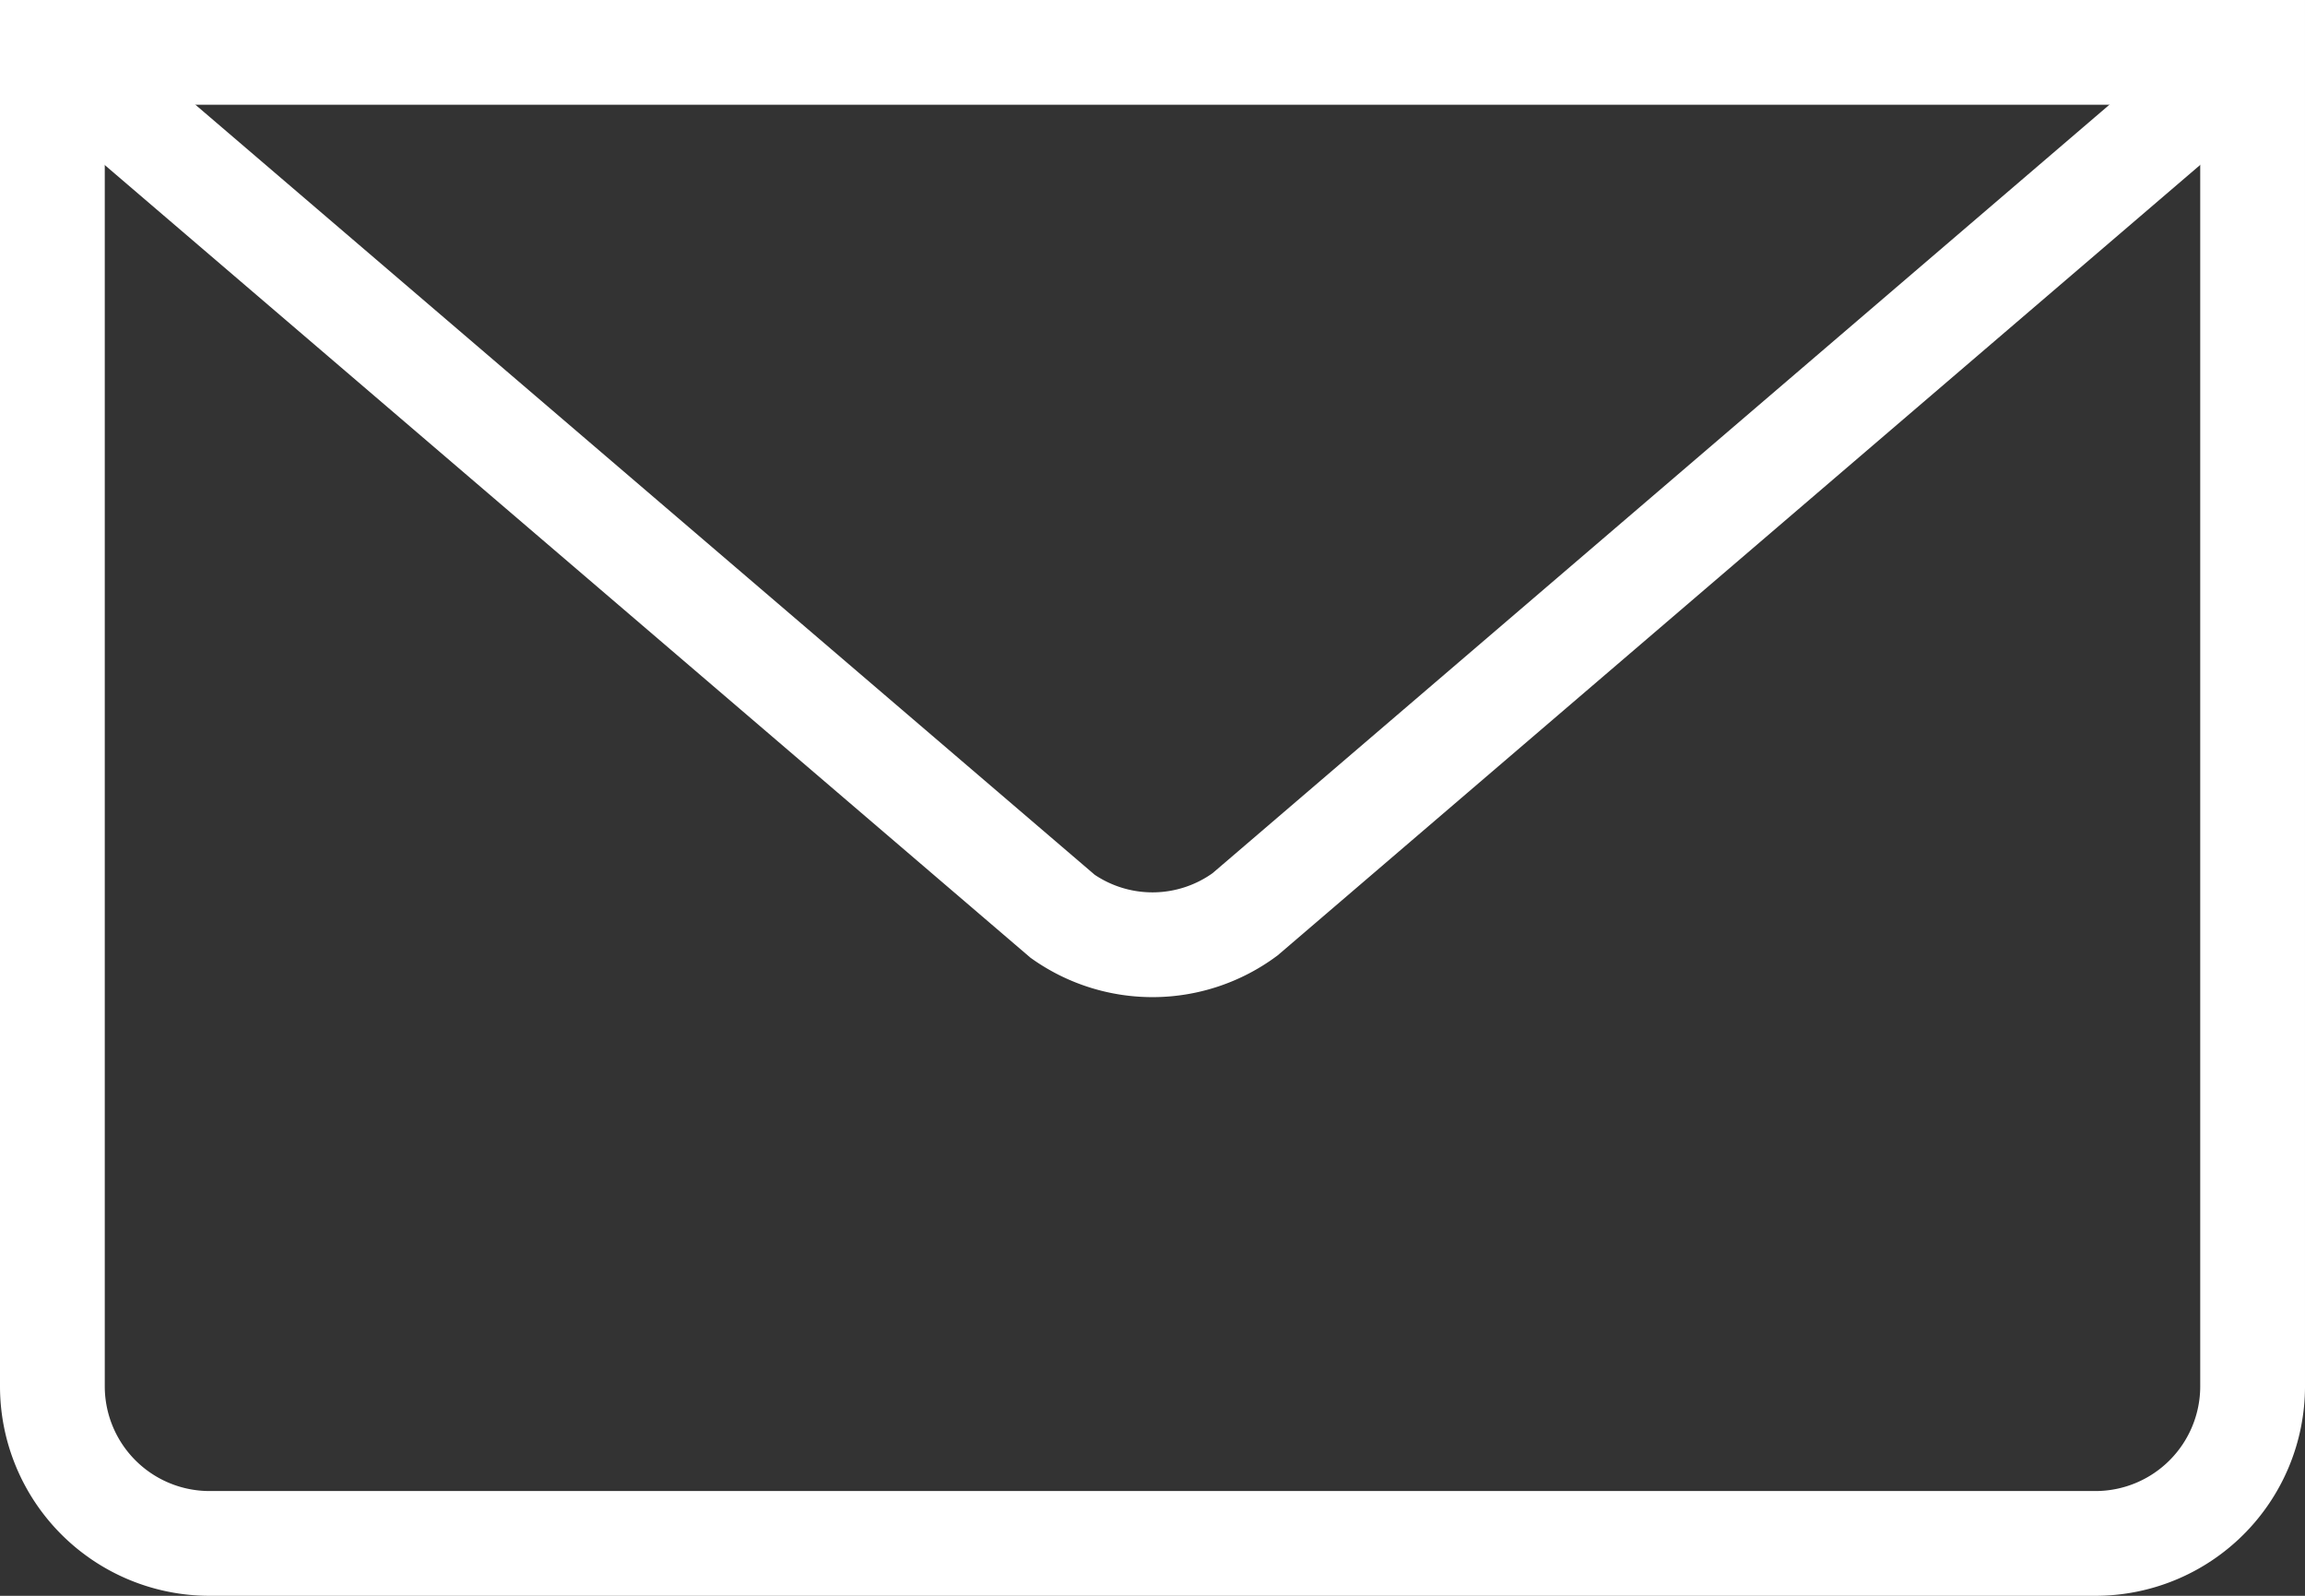
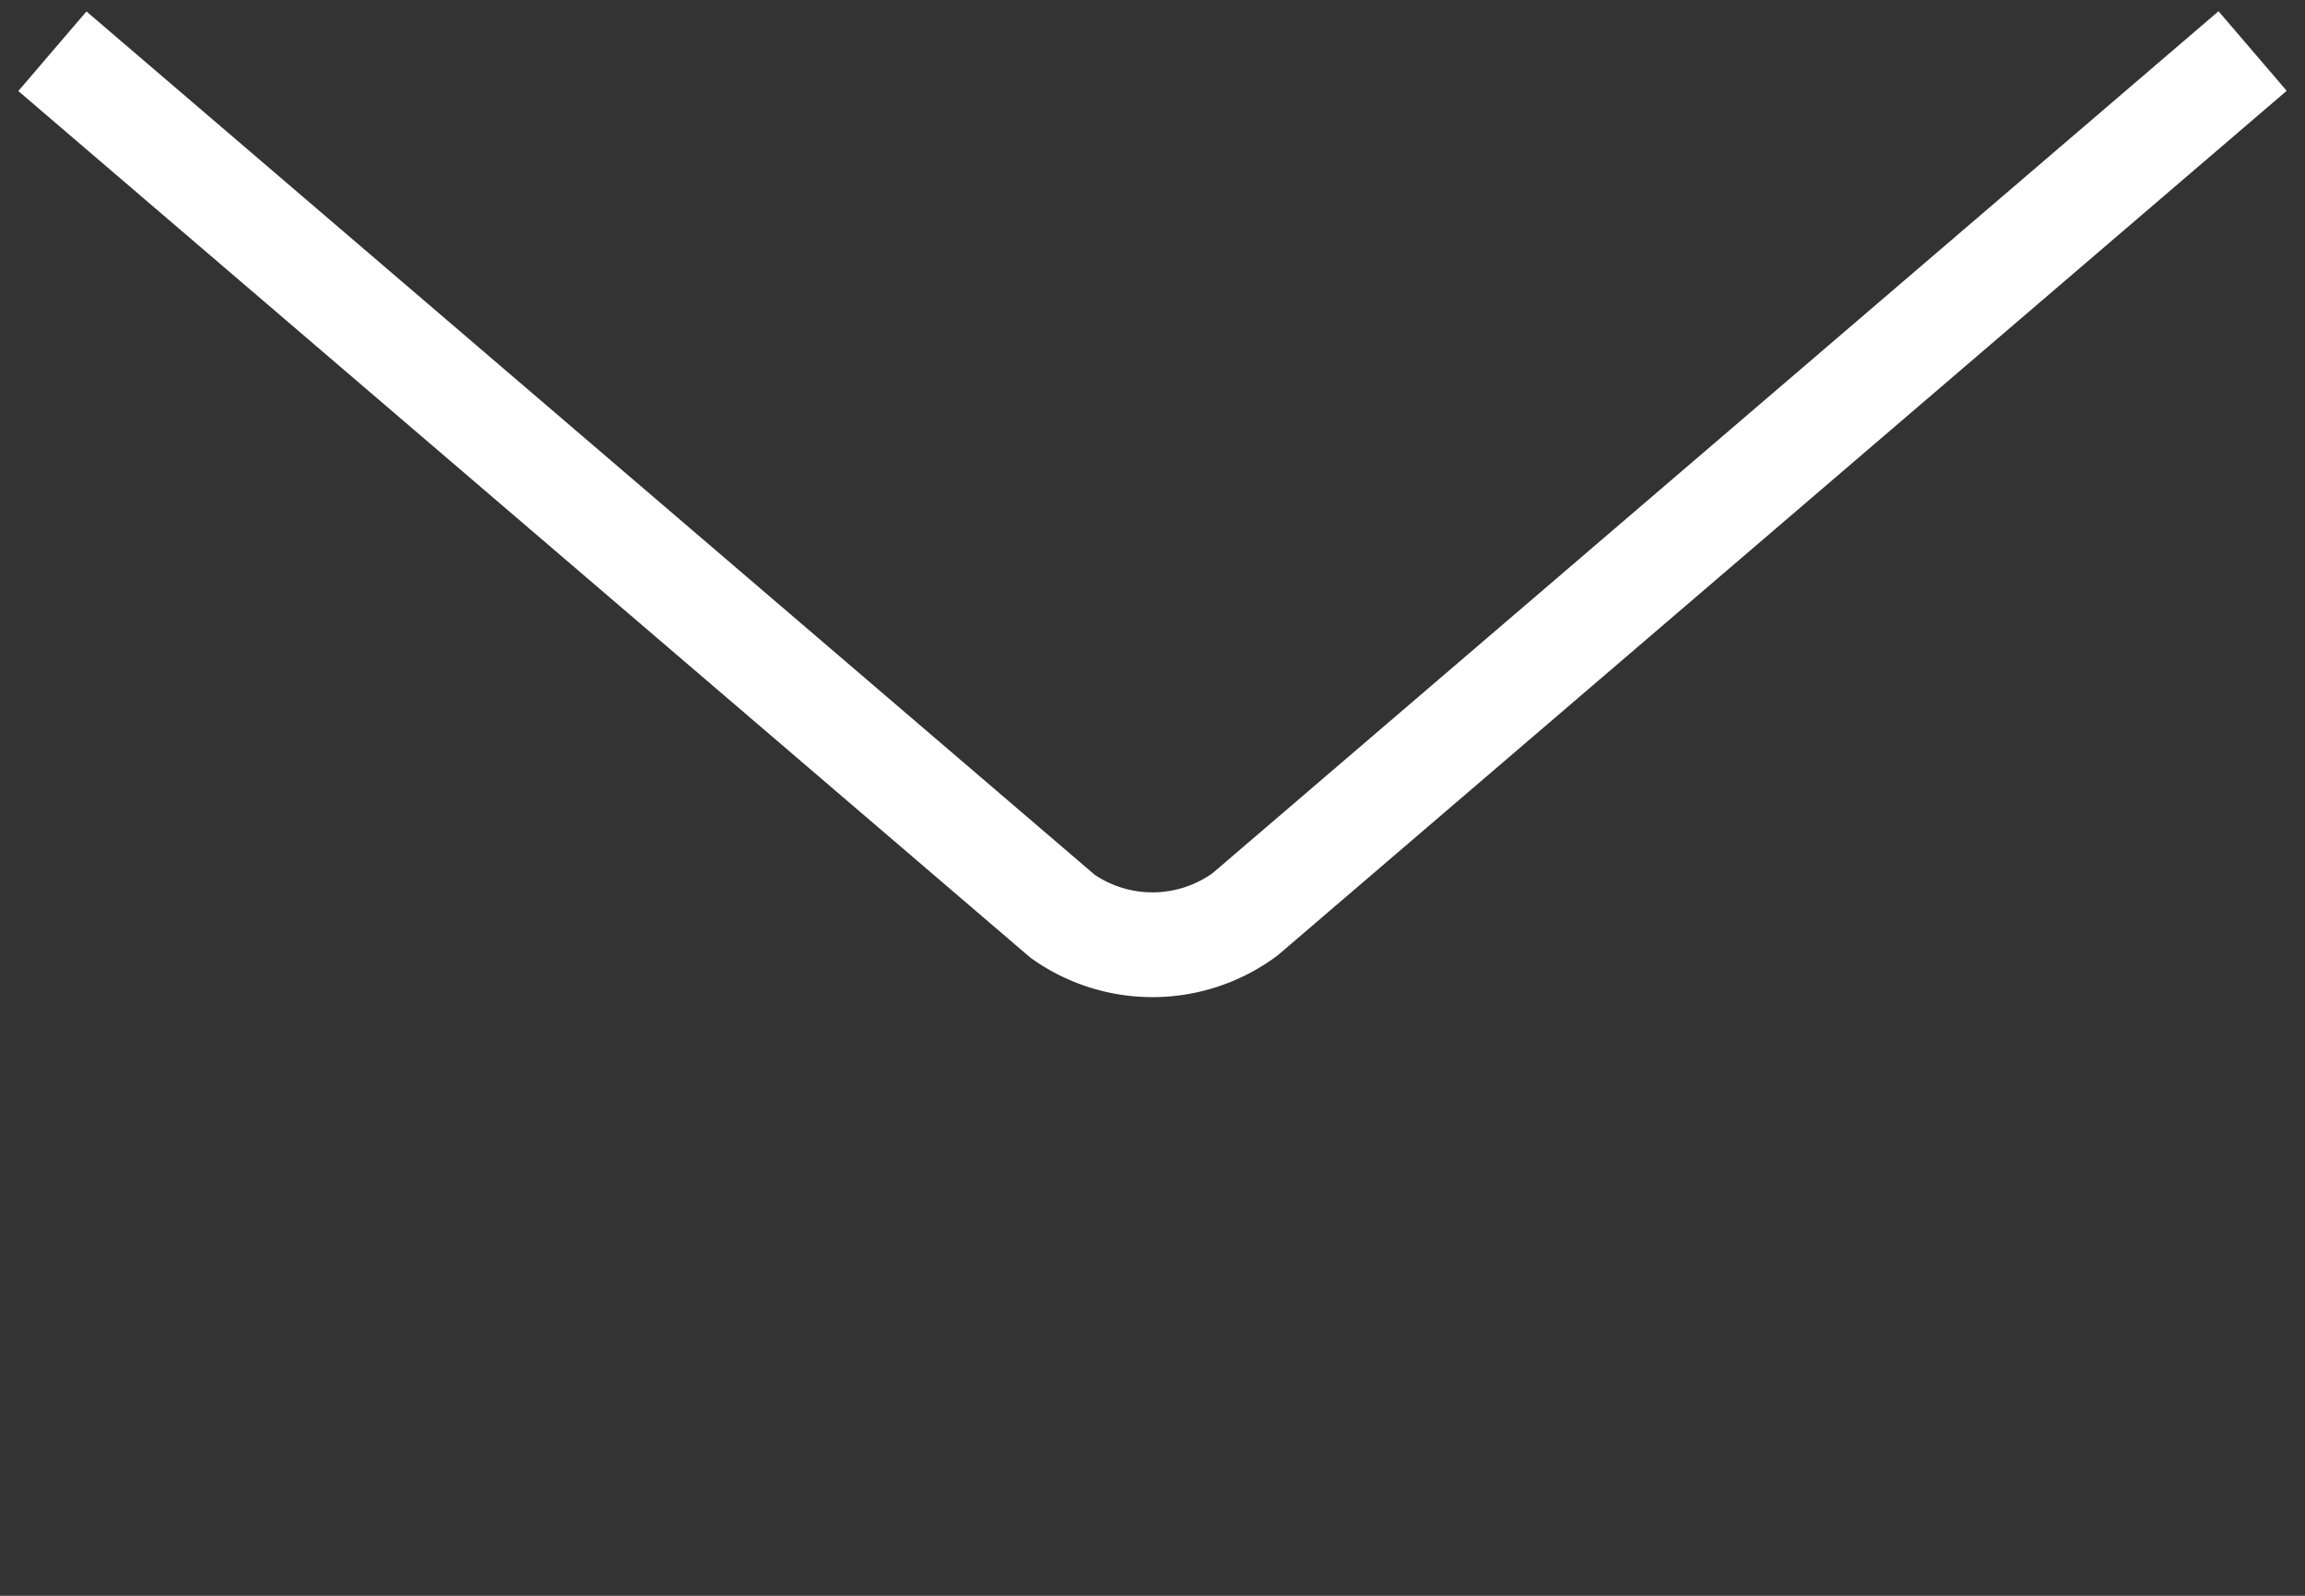
<svg xmlns="http://www.w3.org/2000/svg" width="22" height="15.231" viewBox="0 0 22 15.231">
  <rect x="0" y="0" width="22" height="15.231" fill="#333333" stroke="none" />
  <g id="Group_49" data-name="Group 49" transform="translate(-764.251 -602.02)">
    <path id="Path_37" data-name="Path 37" d="M764.751,602.509l9.643,8.257a1.49,1.49,0,0,0,1.74-.019l9.617-8.24" fill="none" stroke="#fff" stroke-miterlimit="10" stroke-width="1" />
-     <path id="Path_38" data-name="Path 38" d="M785.751,615.251a1.5,1.5,0,0,1-1.5,1.5h-18a1.5,1.5,0,0,1-1.5-1.5V602.52h21Z" fill="none" stroke="#fff" stroke-miterlimit="10" stroke-width="1" />
  </g>
</svg>